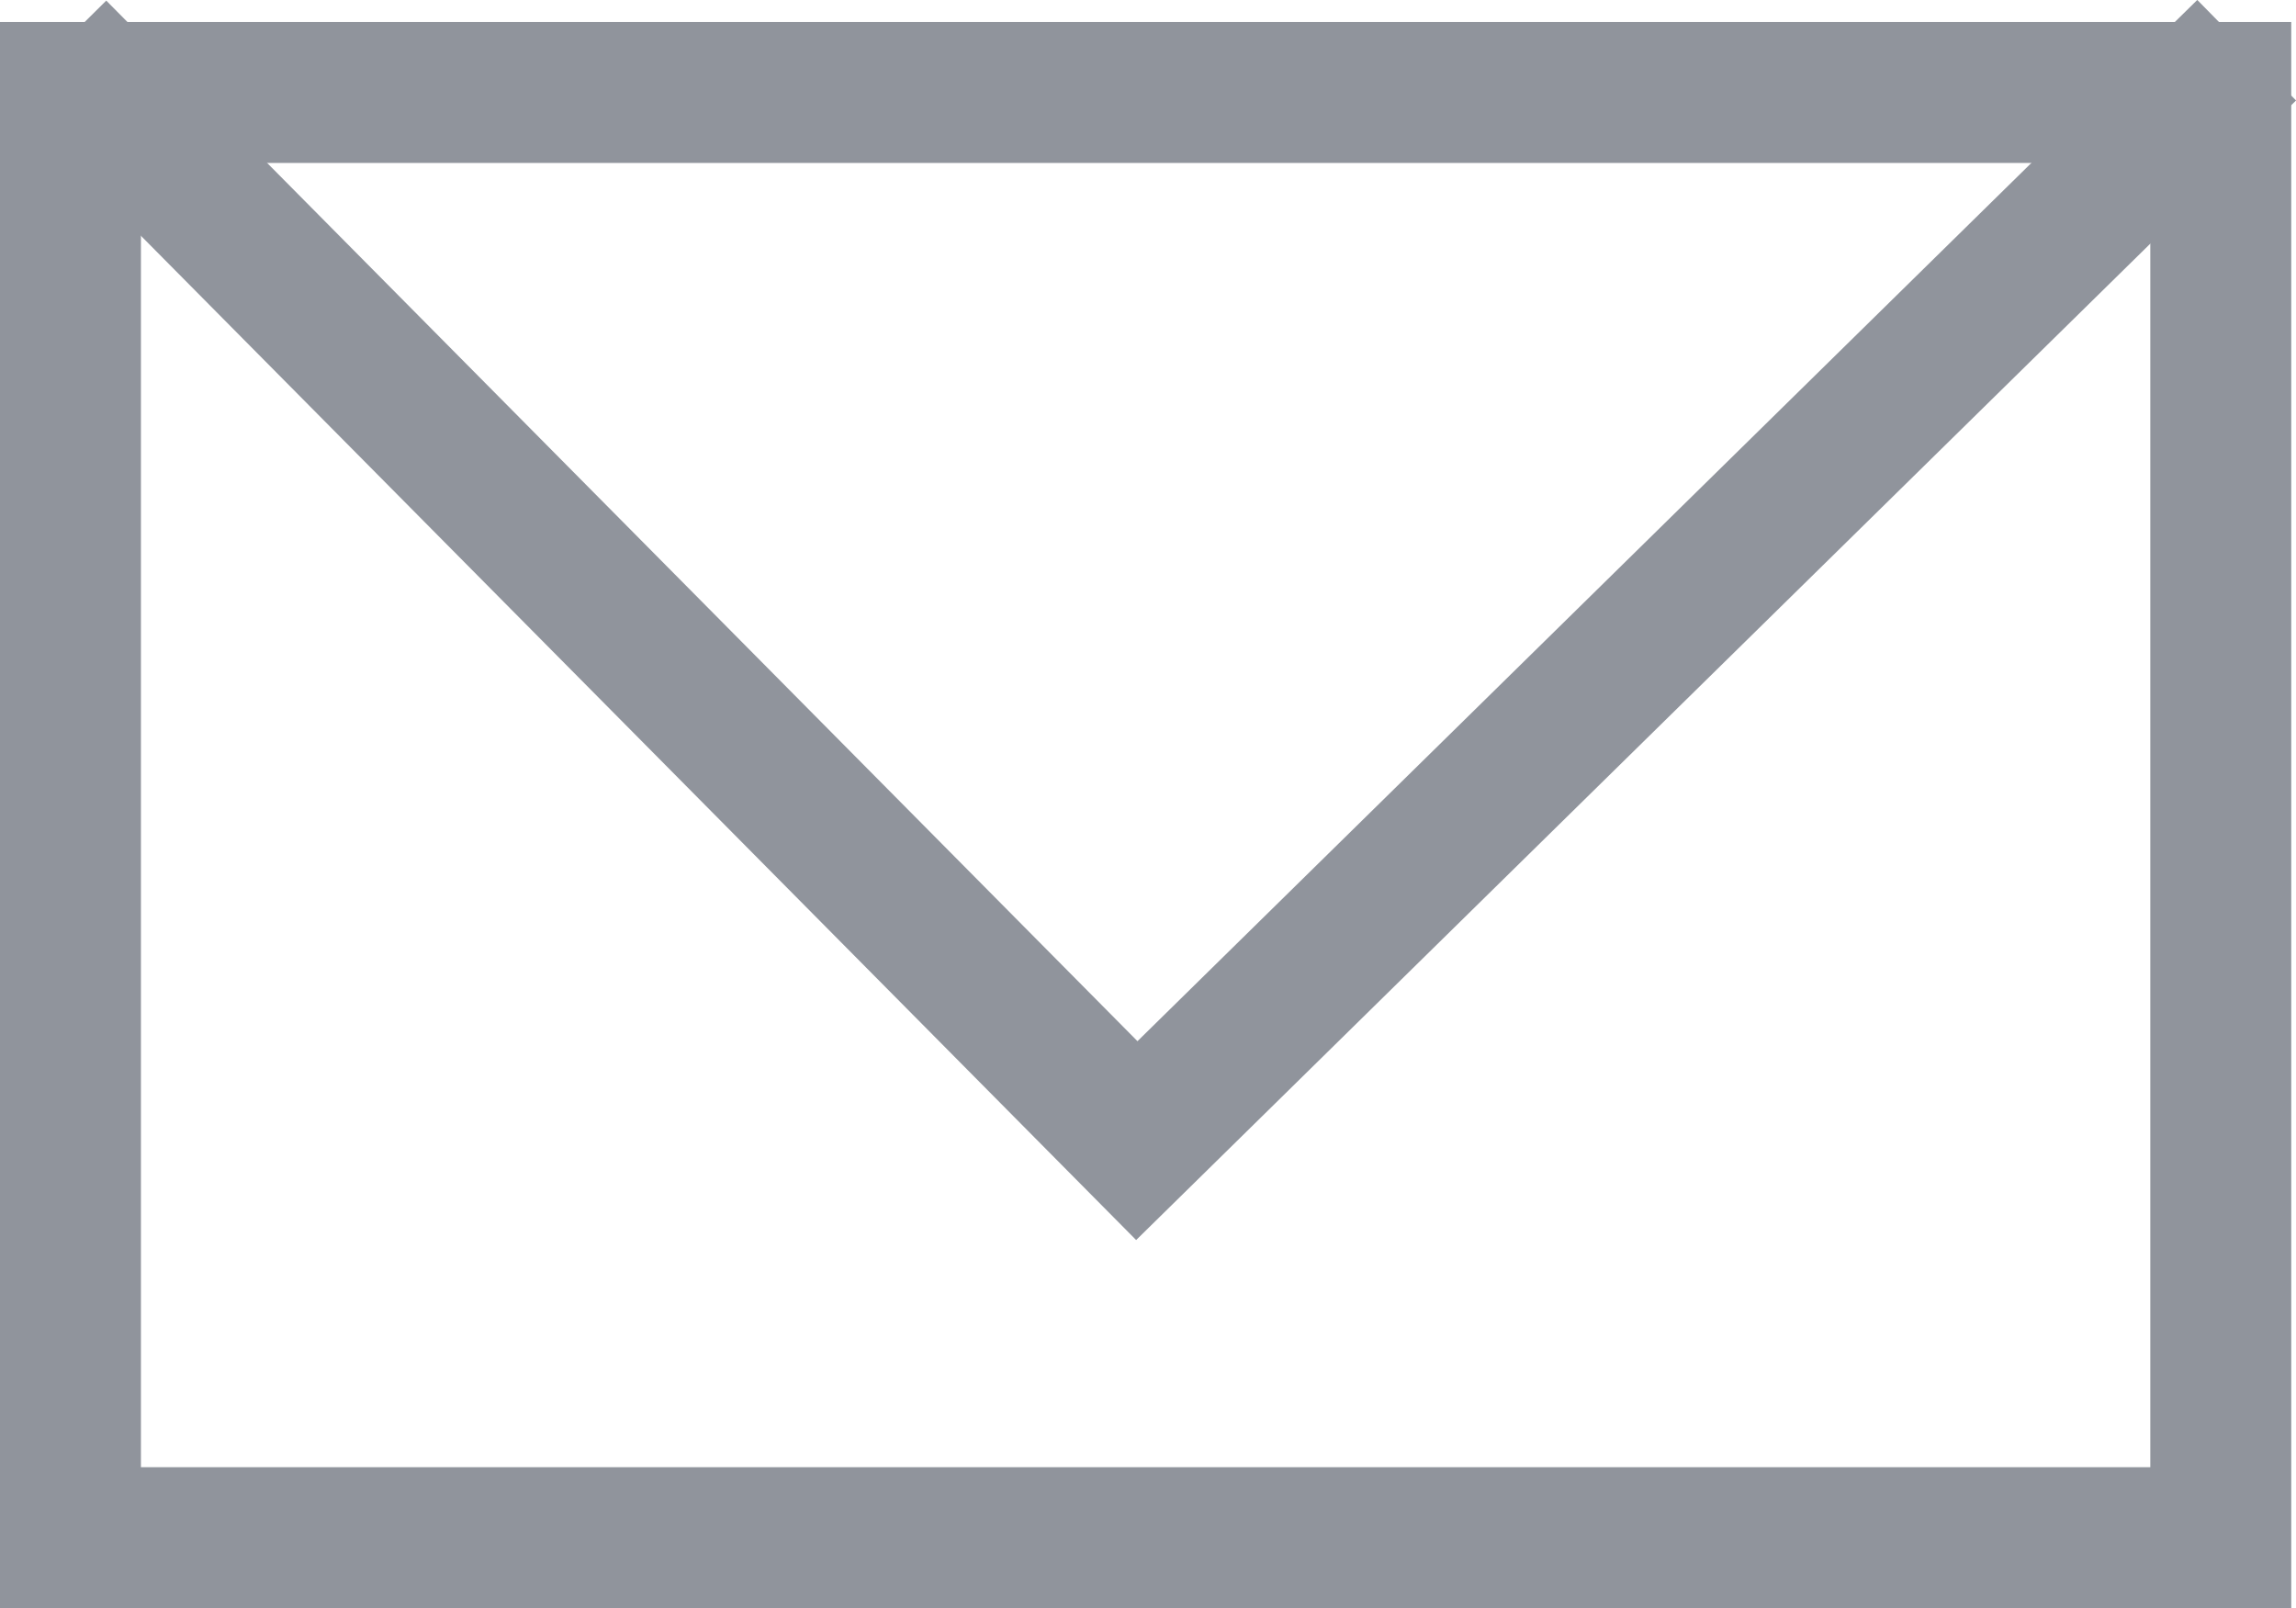
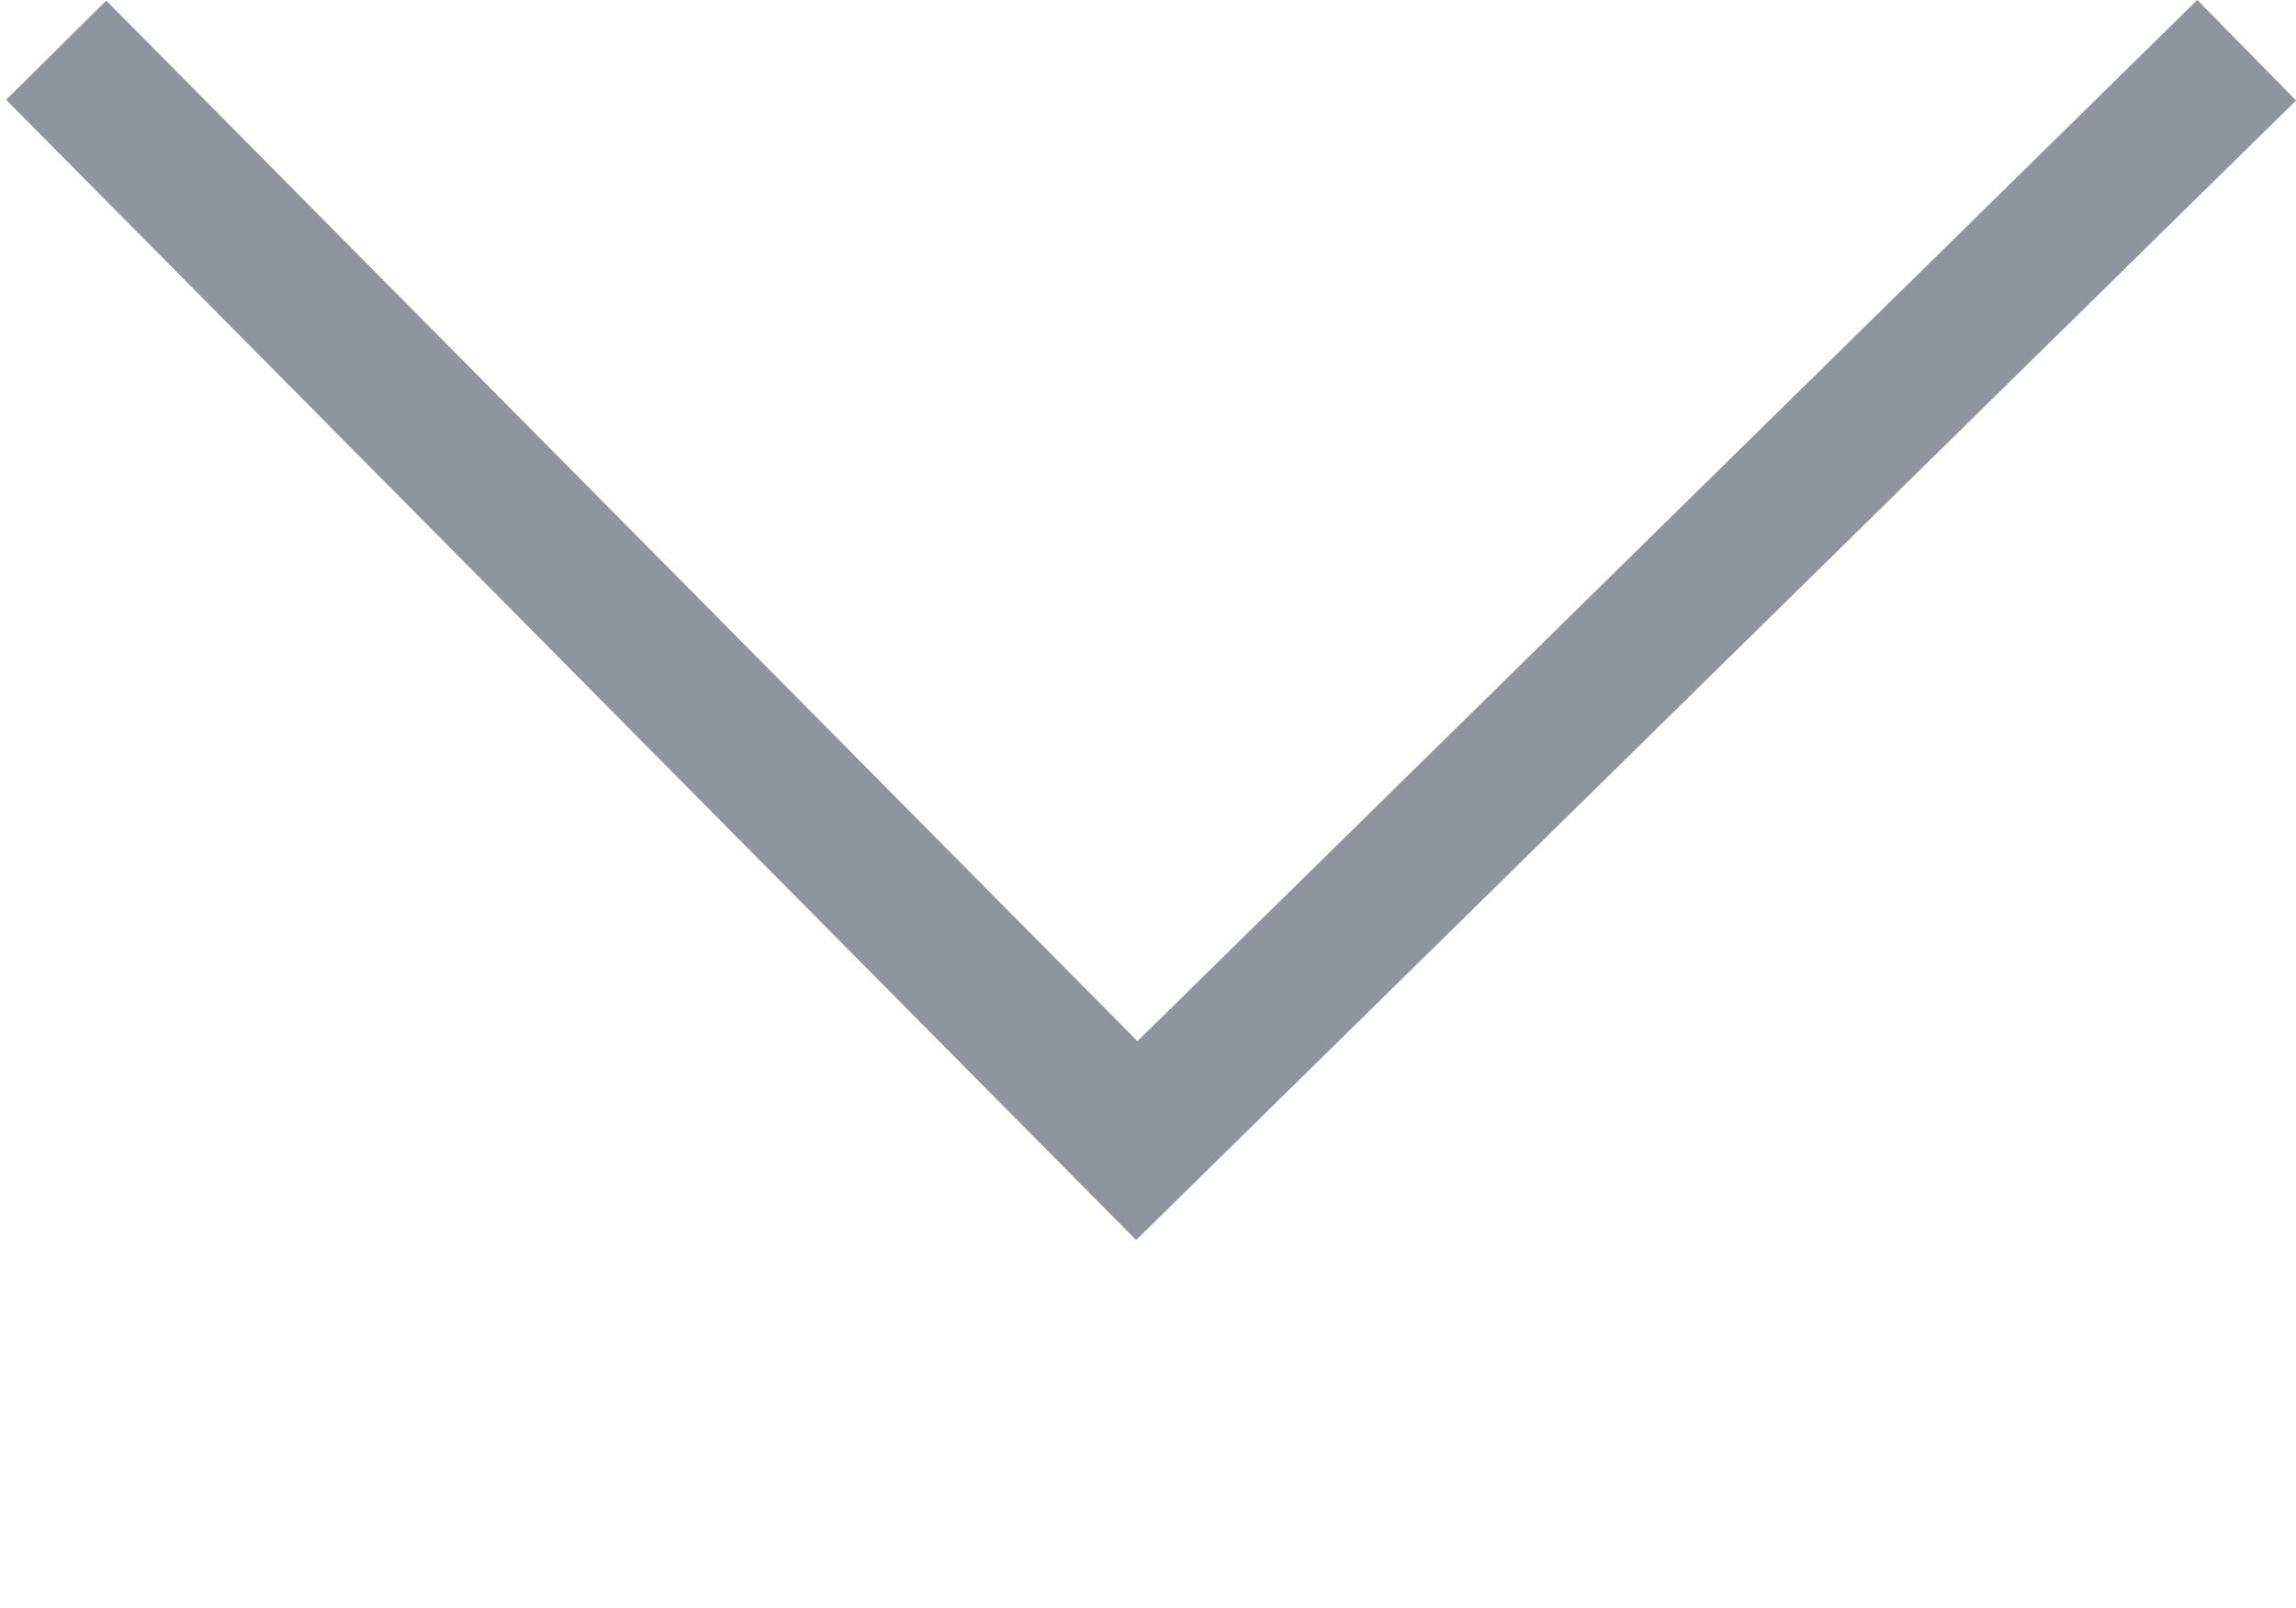
<svg xmlns="http://www.w3.org/2000/svg" width="13.033" height="9.129" viewBox="0 0 13.033 9.129">
  <g id="Group_67722" data-name="Group 67722" transform="translate(-200 -1001.328)">
    <g id="Rectangle_2531" data-name="Rectangle 2531" transform="translate(200 1001.453)" fill="none" stroke="#90949c" stroke-width="0.8">
-       <rect width="13.006" height="9.004" stroke="none" />
-       <rect x="0.4" y="0.4" width="12.206" height="8.204" fill="none" />
-     </g>
+       </g>
    <path id="Path_63448" data-name="Path 63448" d="M8155.134-2779l-6.3,6.19L8142.7-2779" transform="translate(-7942.381 3780.613)" fill="none" stroke="#90949c" stroke-width="0.8" />
  </g>
</svg>